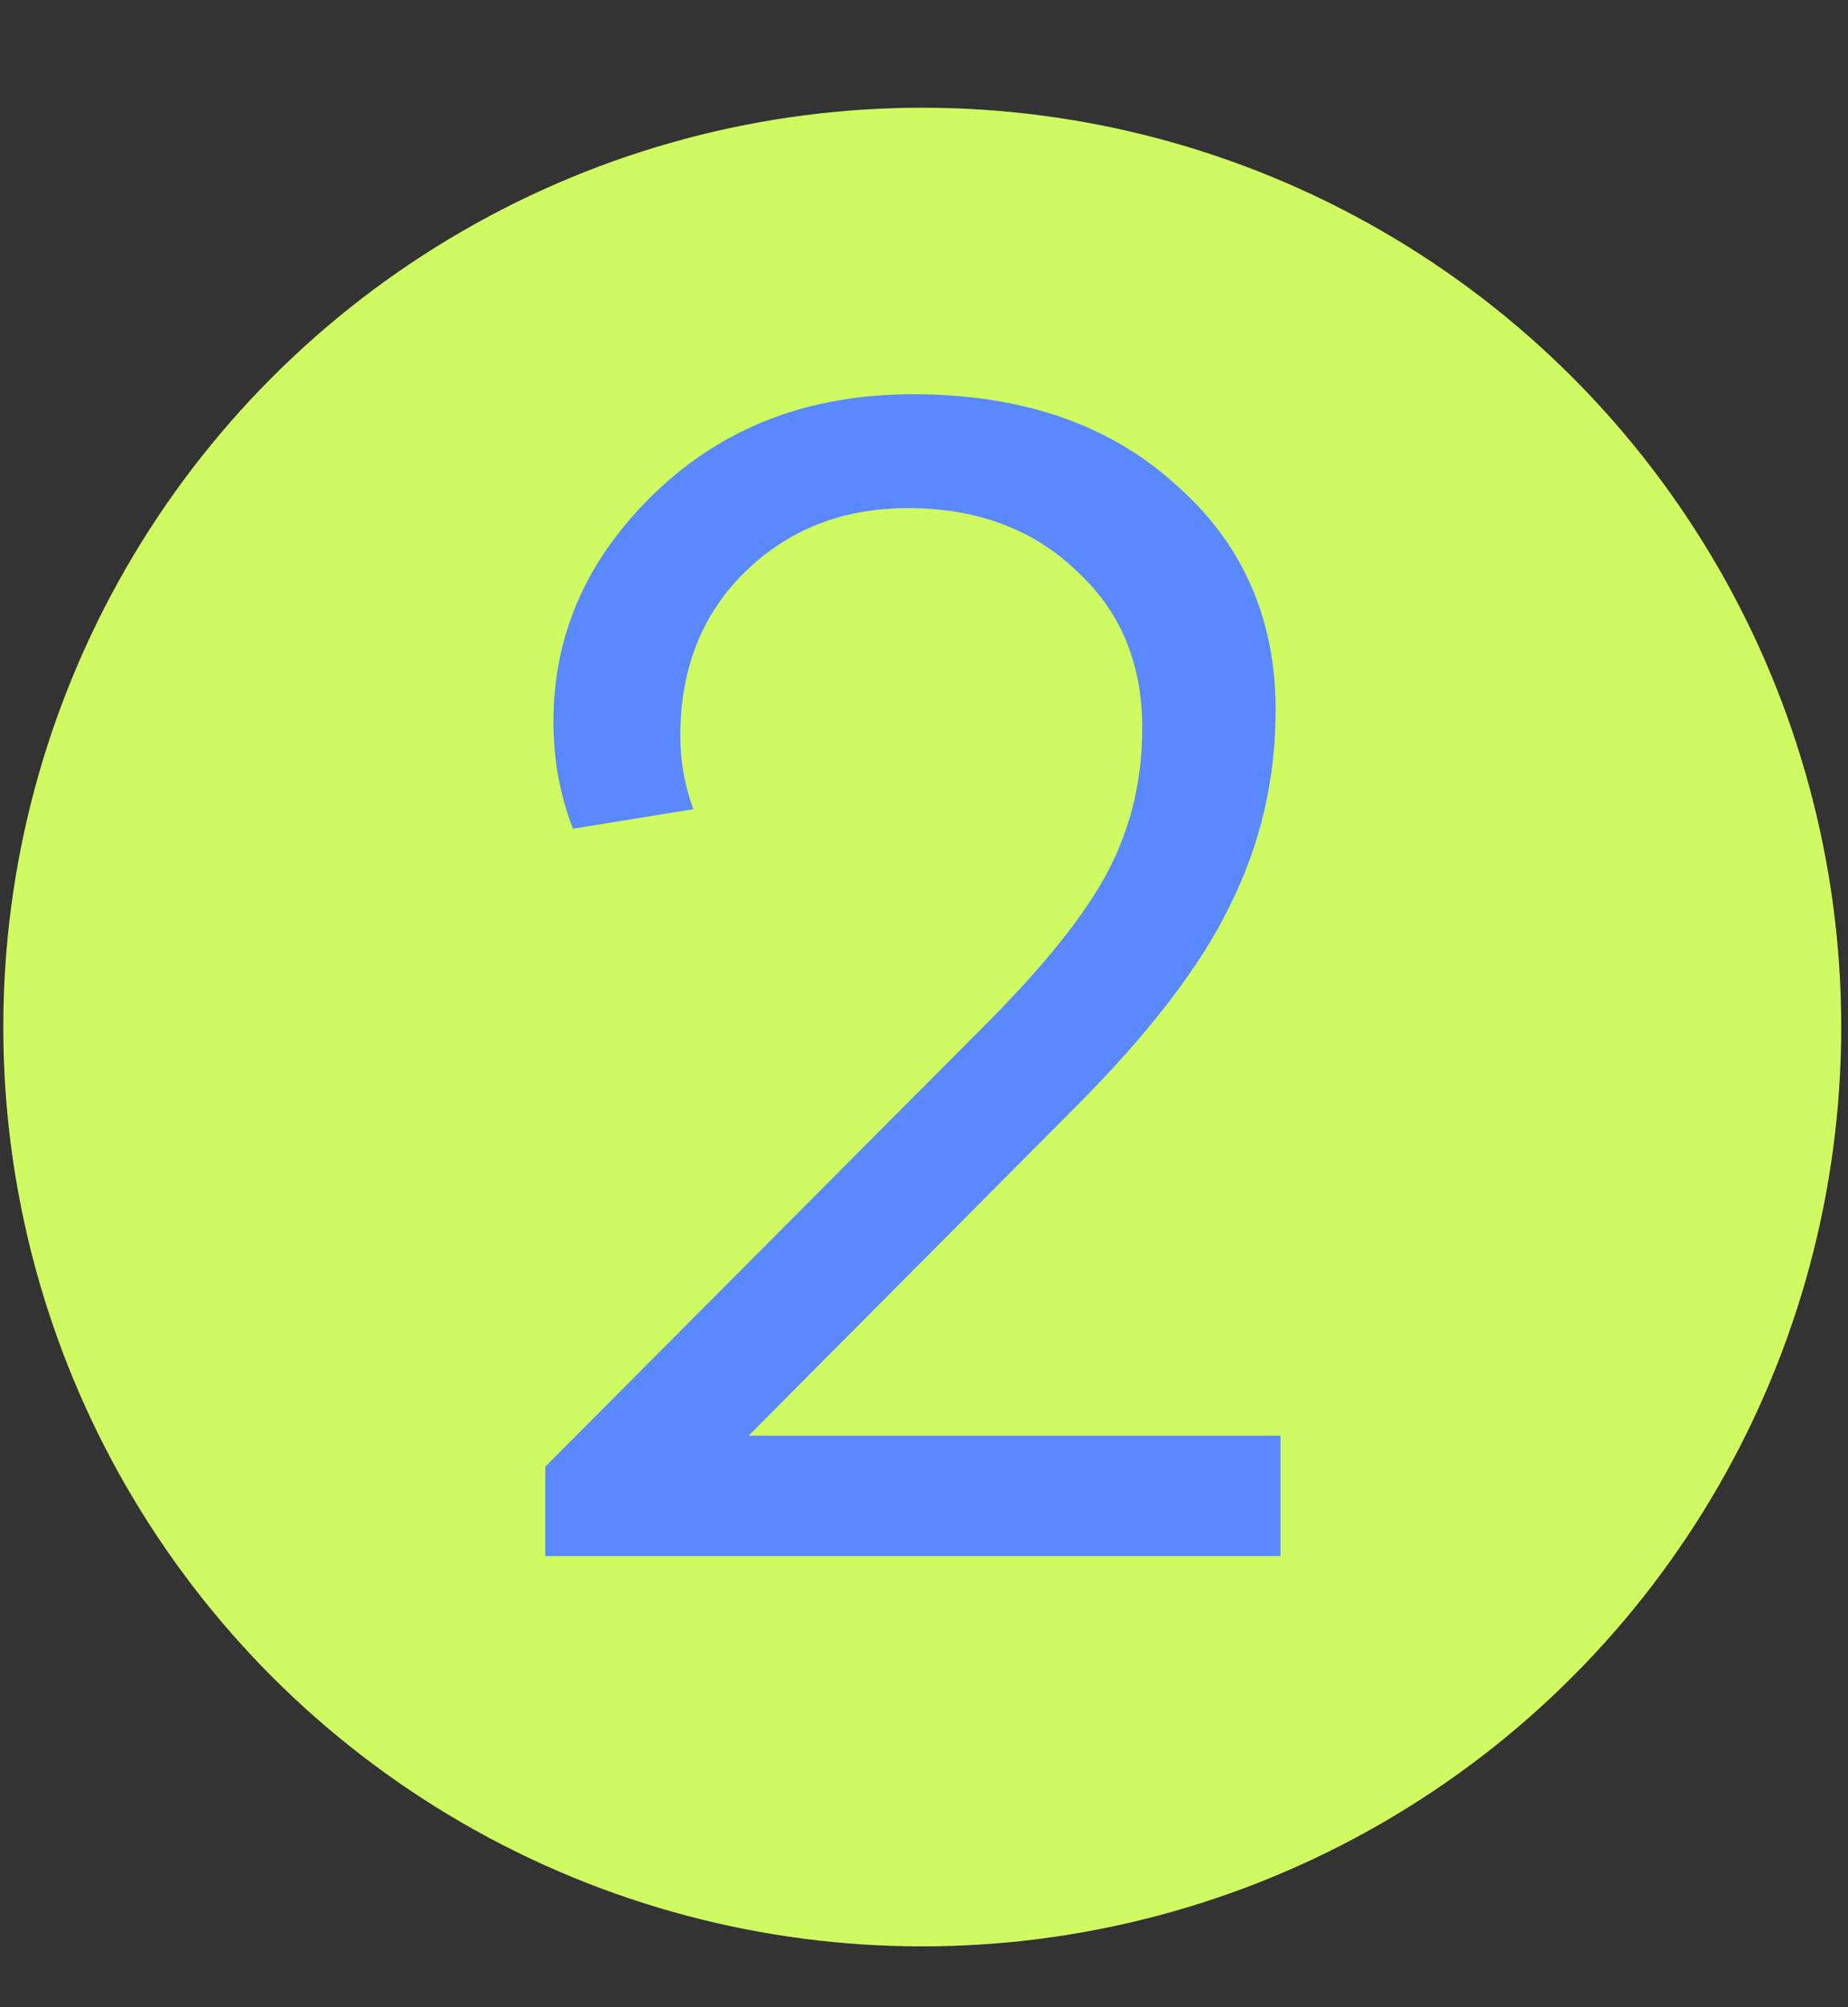
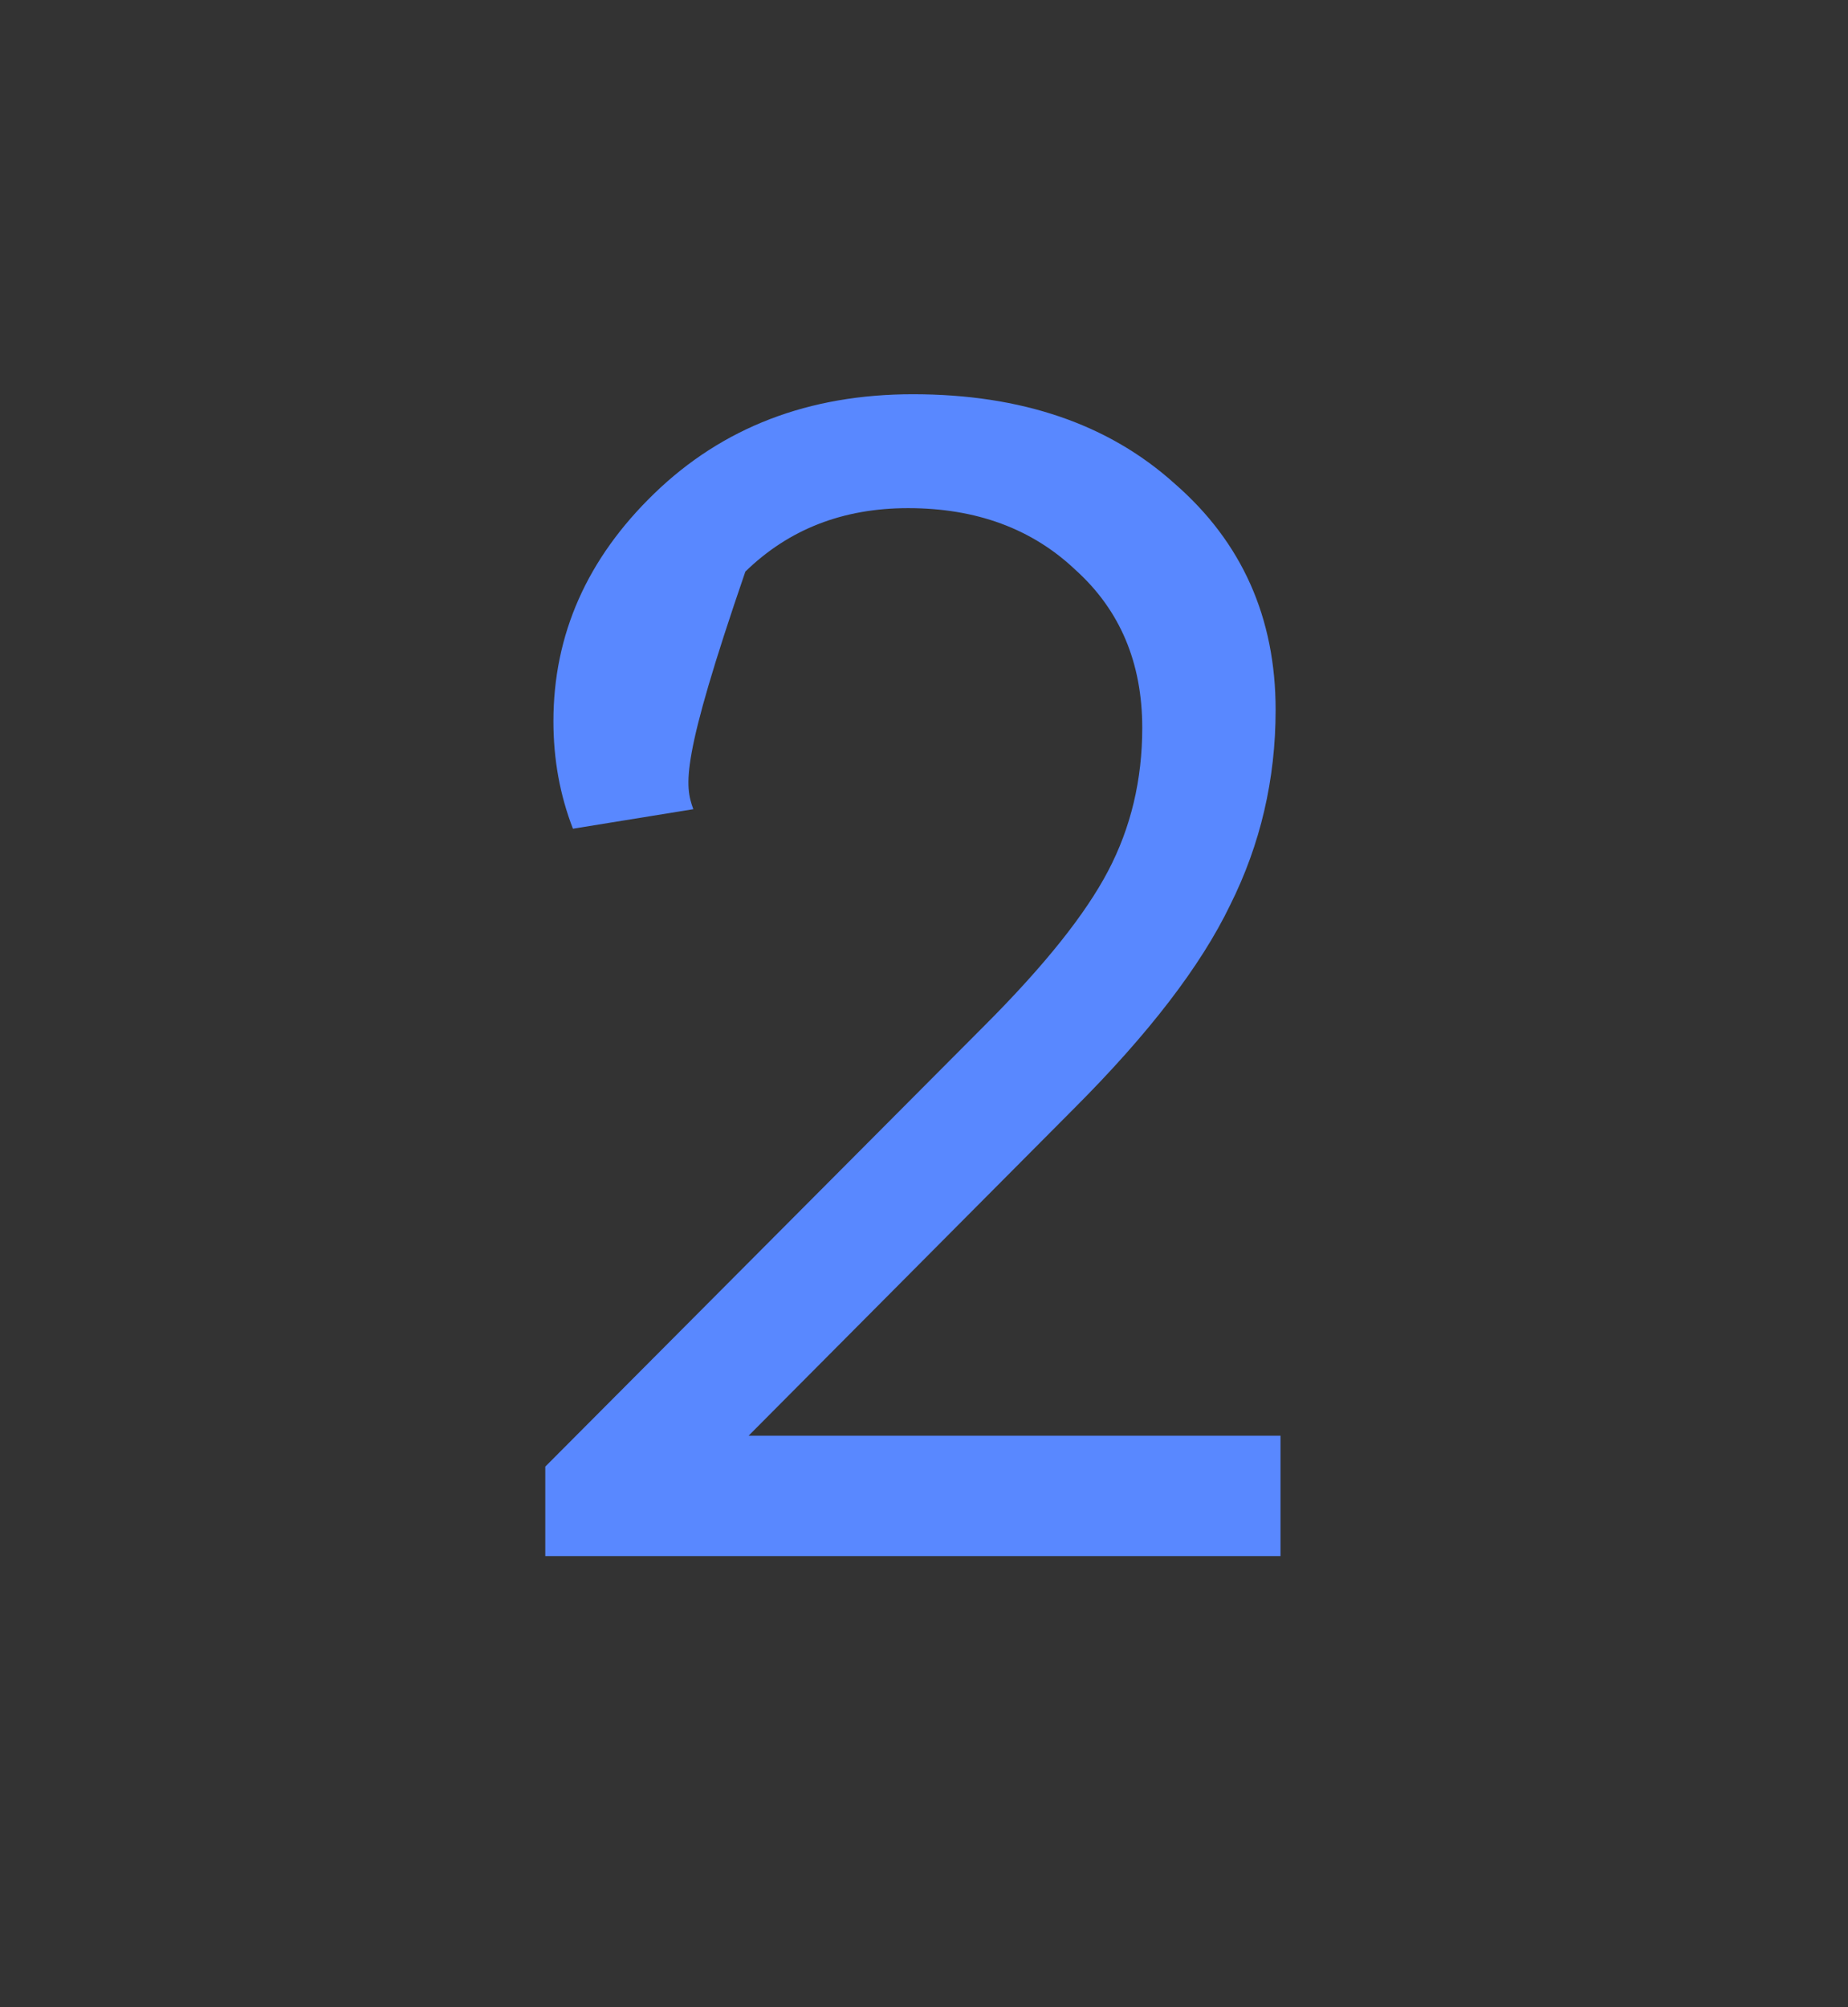
<svg xmlns="http://www.w3.org/2000/svg" width="70" height="76" viewBox="0 0 70 76" fill="none">
  <rect x="0" y="0" width="70" height="76" fill="#333333" stroke="none" />
-   <circle cx="34.934" cy="38.888" r="34.809" fill="#D0FA61" />
-   <path d="M20.655 55.531L37.291 38.834C39.55 36.574 41.111 34.623 41.973 32.98C42.836 31.337 43.267 29.53 43.267 27.558C43.267 25.094 42.425 23.101 40.741 21.582C39.098 20.021 36.982 19.24 34.395 19.24C31.93 19.24 29.876 20.041 28.233 21.643C26.59 23.245 25.769 25.32 25.769 27.866C25.769 28.811 25.933 29.735 26.262 30.639L21.702 31.378C21.209 30.105 20.963 28.749 20.963 27.312C20.963 24.026 22.236 21.15 24.783 18.686C27.371 16.18 30.636 14.927 34.58 14.927C38.687 14.927 41.994 16.057 44.499 18.316C47.046 20.534 48.319 23.389 48.319 26.88C48.319 29.509 47.744 31.974 46.594 34.274C45.485 36.574 43.514 39.142 40.679 41.976L28.356 54.361H48.504V58.92H20.655V55.531Z" fill="#5988FF" />
+   <path d="M20.655 55.531L37.291 38.834C39.55 36.574 41.111 34.623 41.973 32.98C42.836 31.337 43.267 29.53 43.267 27.558C43.267 25.094 42.425 23.101 40.741 21.582C39.098 20.021 36.982 19.24 34.395 19.24C31.93 19.24 29.876 20.041 28.233 21.643C25.769 28.811 25.933 29.735 26.262 30.639L21.702 31.378C21.209 30.105 20.963 28.749 20.963 27.312C20.963 24.026 22.236 21.15 24.783 18.686C27.371 16.18 30.636 14.927 34.58 14.927C38.687 14.927 41.994 16.057 44.499 18.316C47.046 20.534 48.319 23.389 48.319 26.88C48.319 29.509 47.744 31.974 46.594 34.274C45.485 36.574 43.514 39.142 40.679 41.976L28.356 54.361H48.504V58.92H20.655V55.531Z" fill="#5988FF" />
</svg>